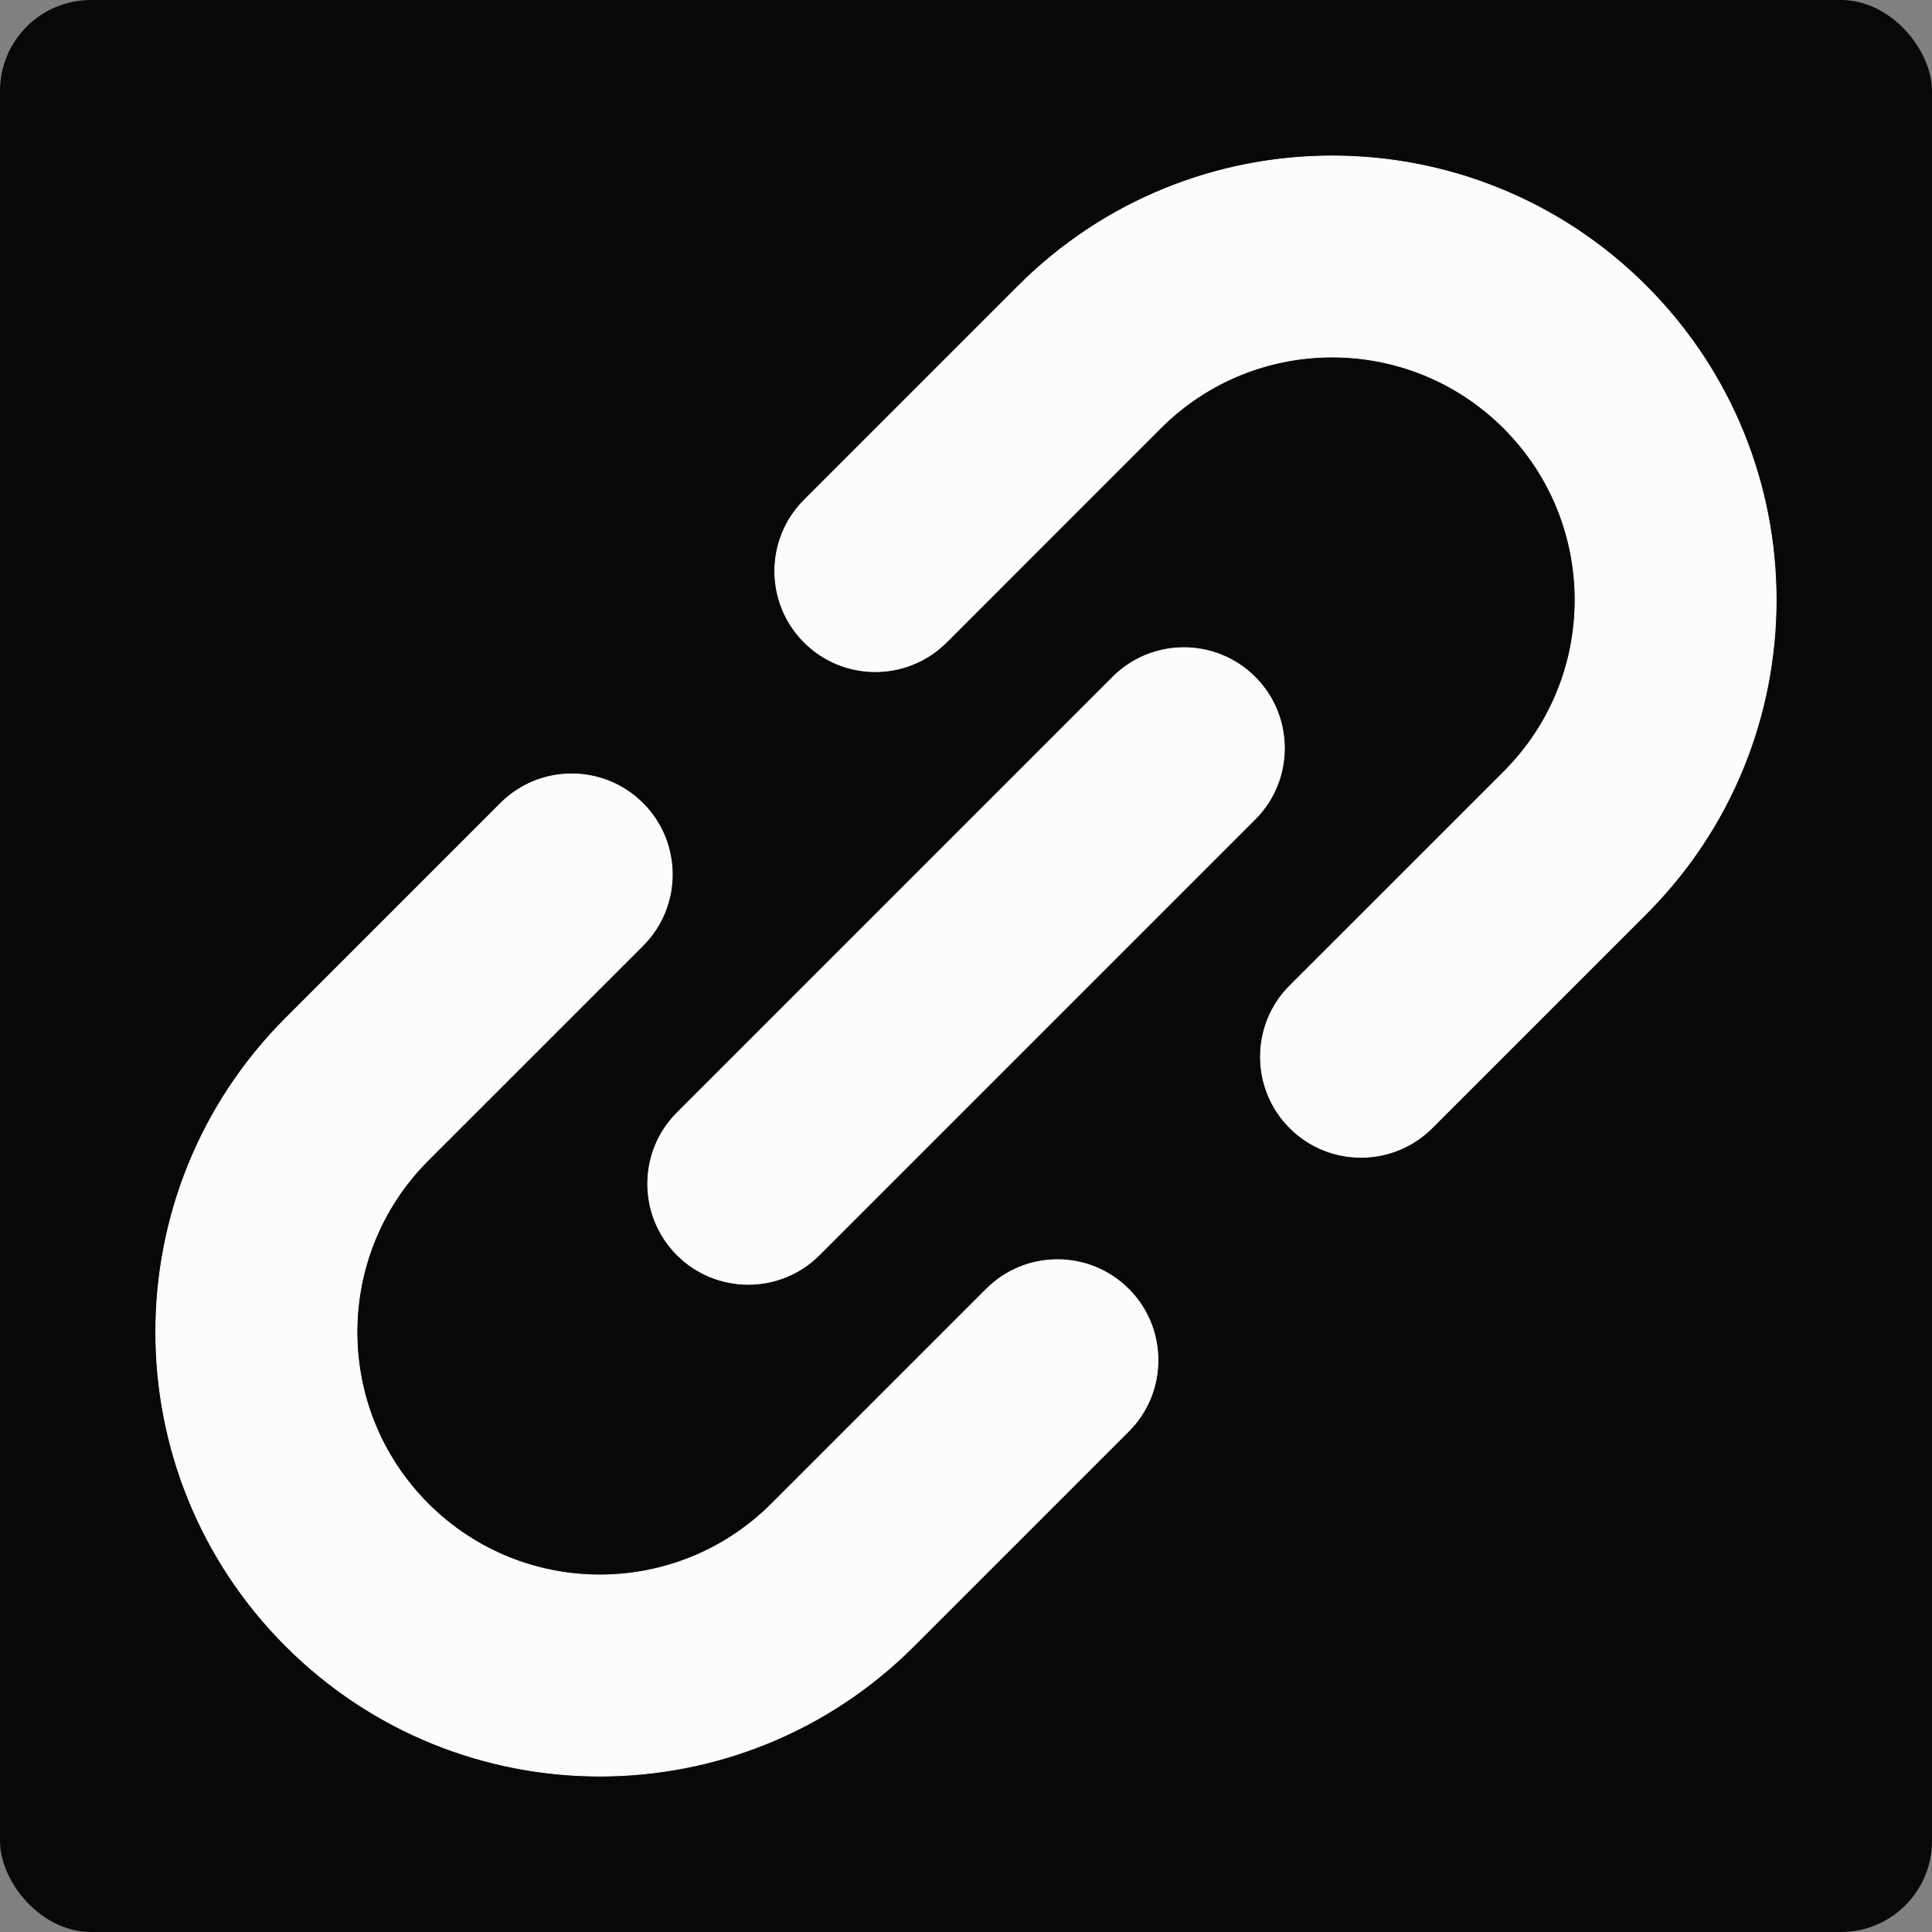
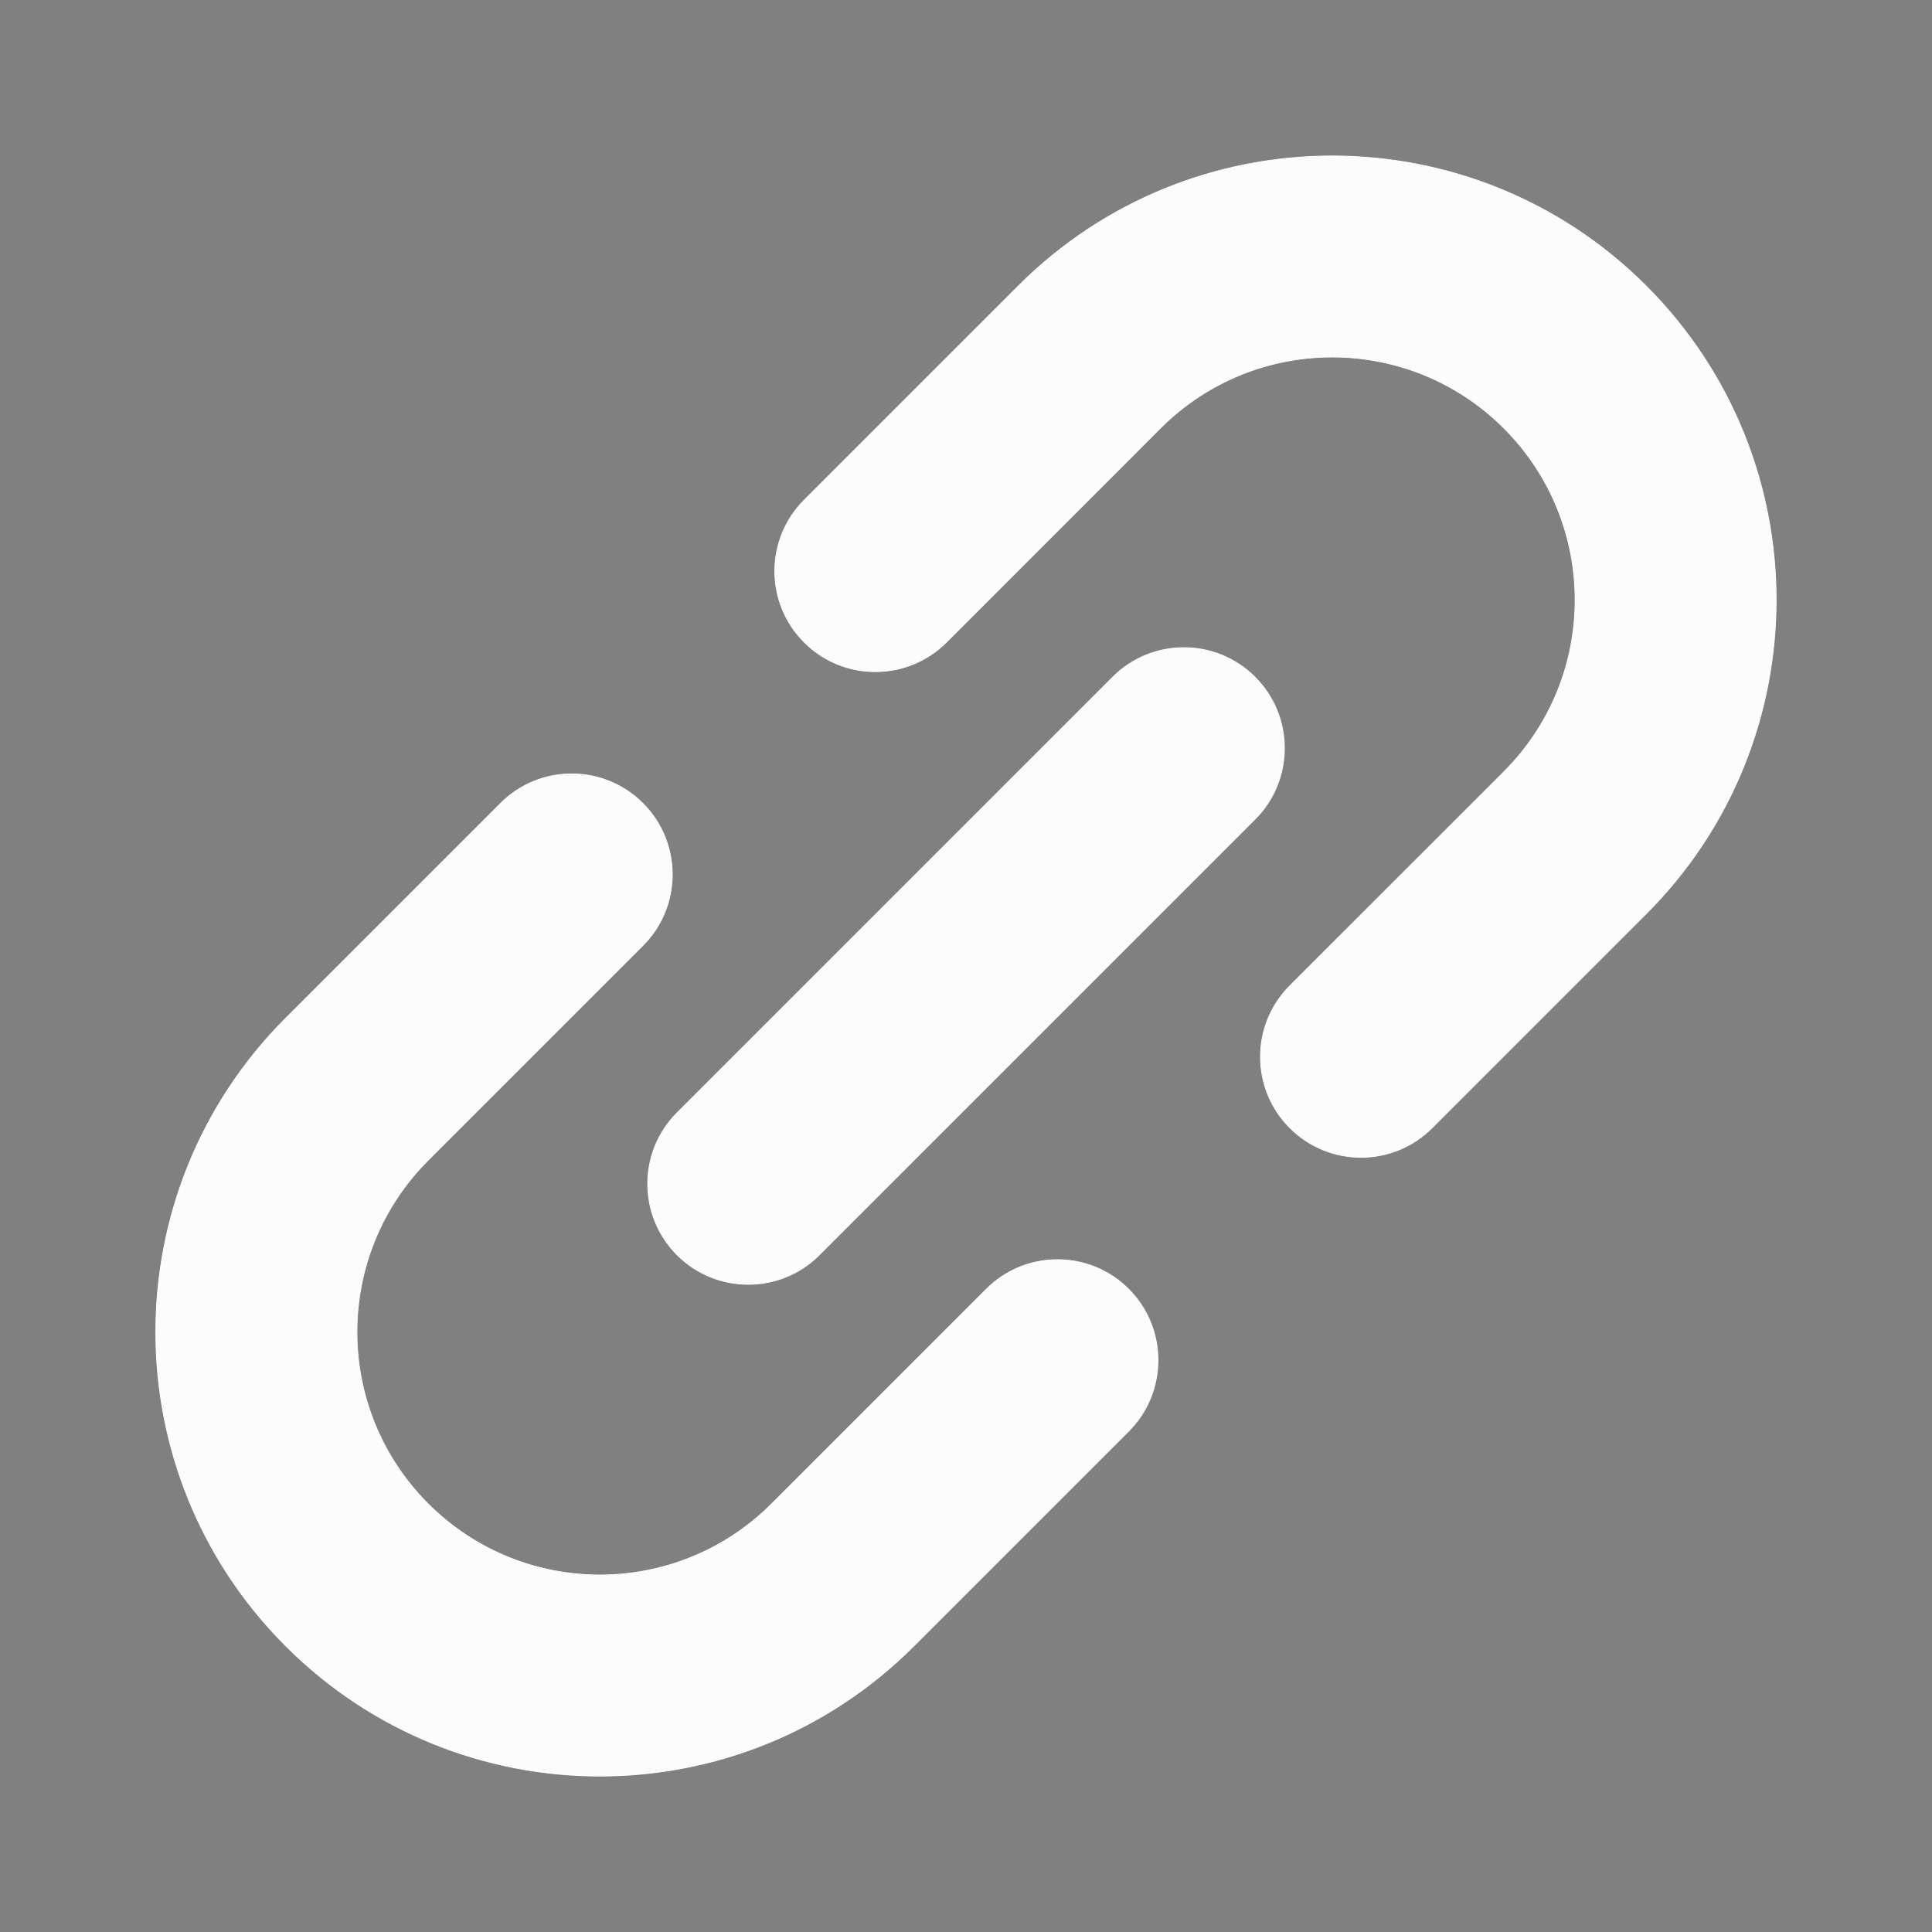
<svg xmlns="http://www.w3.org/2000/svg" id="_レイヤー_2" data-name="レイヤー 2" viewBox="0 0 310.57 310.57">
  <rect x="0" y="0" width="310.57" height="310.57" fill="#808080" stroke="none" />
  <defs>
    <style>
      .cls-1 {
        fill: #fcfcfc;
        fill-rule: evenodd;
        stroke: #fff;
        stroke-miterlimit: 10;
        stroke-width: .12px;
      }

      .cls-2 {
        fill: #080808;
      }
    </style>
  </defs>
  <g id="_レイヤー_1-2" data-name="レイヤー 1">
    <g>
-       <rect class="cls-2" width="310.57" height="310.57" rx="14.63" ry="14.63" />
-       <path class="cls-1" d="M103.34,129.14c6.31,6.31,6.31,16.55,0,22.86l-34.52,34.52c-15.25,15.25-15.25,39.97,0,55.22,15.25,15.25,39.97,15.25,55.22,0l34.52-34.52c6.31-6.31,16.55-6.31,22.86,0,6.31,6.31,6.31,16.55,0,22.86l-34.52,34.52c-27.88,27.88-73.07,27.88-100.95,0-27.88-27.88-27.88-73.07,0-100.95l34.52-34.52c6.31-6.31,16.55-6.31,22.86,0h0ZM201.74,108.84c6.31,6.31,6.31,16.55,0,22.86l-70.03,70.03c-6.31,6.31-16.55,6.31-22.86,0-6.31-6.31-6.31-16.55,0-22.86l70.03-70.03c6.31-6.31,16.55-6.31,22.86,0h0ZM264.61,45.96c27.88,27.88,27.88,73.07,0,100.95l-34.4,34.4c-6.31,6.31-16.55,6.31-22.86,0-6.31-6.31-6.31-16.55,0-22.86l34.41-34.4c15.25-15.25,15.25-39.97,0-55.22-15.25-15.25-39.97-15.25-55.22,0l-34.4,34.41c-6.31,6.31-16.55,6.31-22.86,0-6.31-6.31-6.31-16.55,0-22.86l34.4-34.4c27.88-27.88,73.07-27.88,100.95,0h0Z" />
+       <path class="cls-1" d="M103.34,129.14c6.31,6.31,6.31,16.55,0,22.86l-34.52,34.52c-15.25,15.25-15.25,39.97,0,55.22,15.25,15.25,39.97,15.25,55.22,0l34.52-34.52c6.31-6.31,16.55-6.31,22.86,0,6.31,6.31,6.31,16.55,0,22.86l-34.52,34.52c-27.88,27.88-73.07,27.88-100.95,0-27.88-27.88-27.88-73.07,0-100.95l34.52-34.52c6.31-6.31,16.55-6.31,22.86,0h0ZM201.74,108.84c6.31,6.31,6.31,16.55,0,22.86l-70.03,70.03c-6.31,6.31-16.55,6.31-22.86,0-6.31-6.31-6.31-16.55,0-22.86l70.03-70.03c6.31-6.31,16.55-6.31,22.86,0ZM264.61,45.96c27.88,27.88,27.88,73.07,0,100.95l-34.4,34.4c-6.31,6.31-16.55,6.31-22.86,0-6.31-6.31-6.31-16.55,0-22.86l34.41-34.4c15.25-15.25,15.25-39.97,0-55.22-15.25-15.25-39.97-15.25-55.22,0l-34.4,34.41c-6.31,6.31-16.55,6.31-22.86,0-6.31-6.31-6.31-16.55,0-22.86l34.4-34.4c27.88-27.88,73.07-27.88,100.95,0h0Z" />
    </g>
  </g>
</svg>